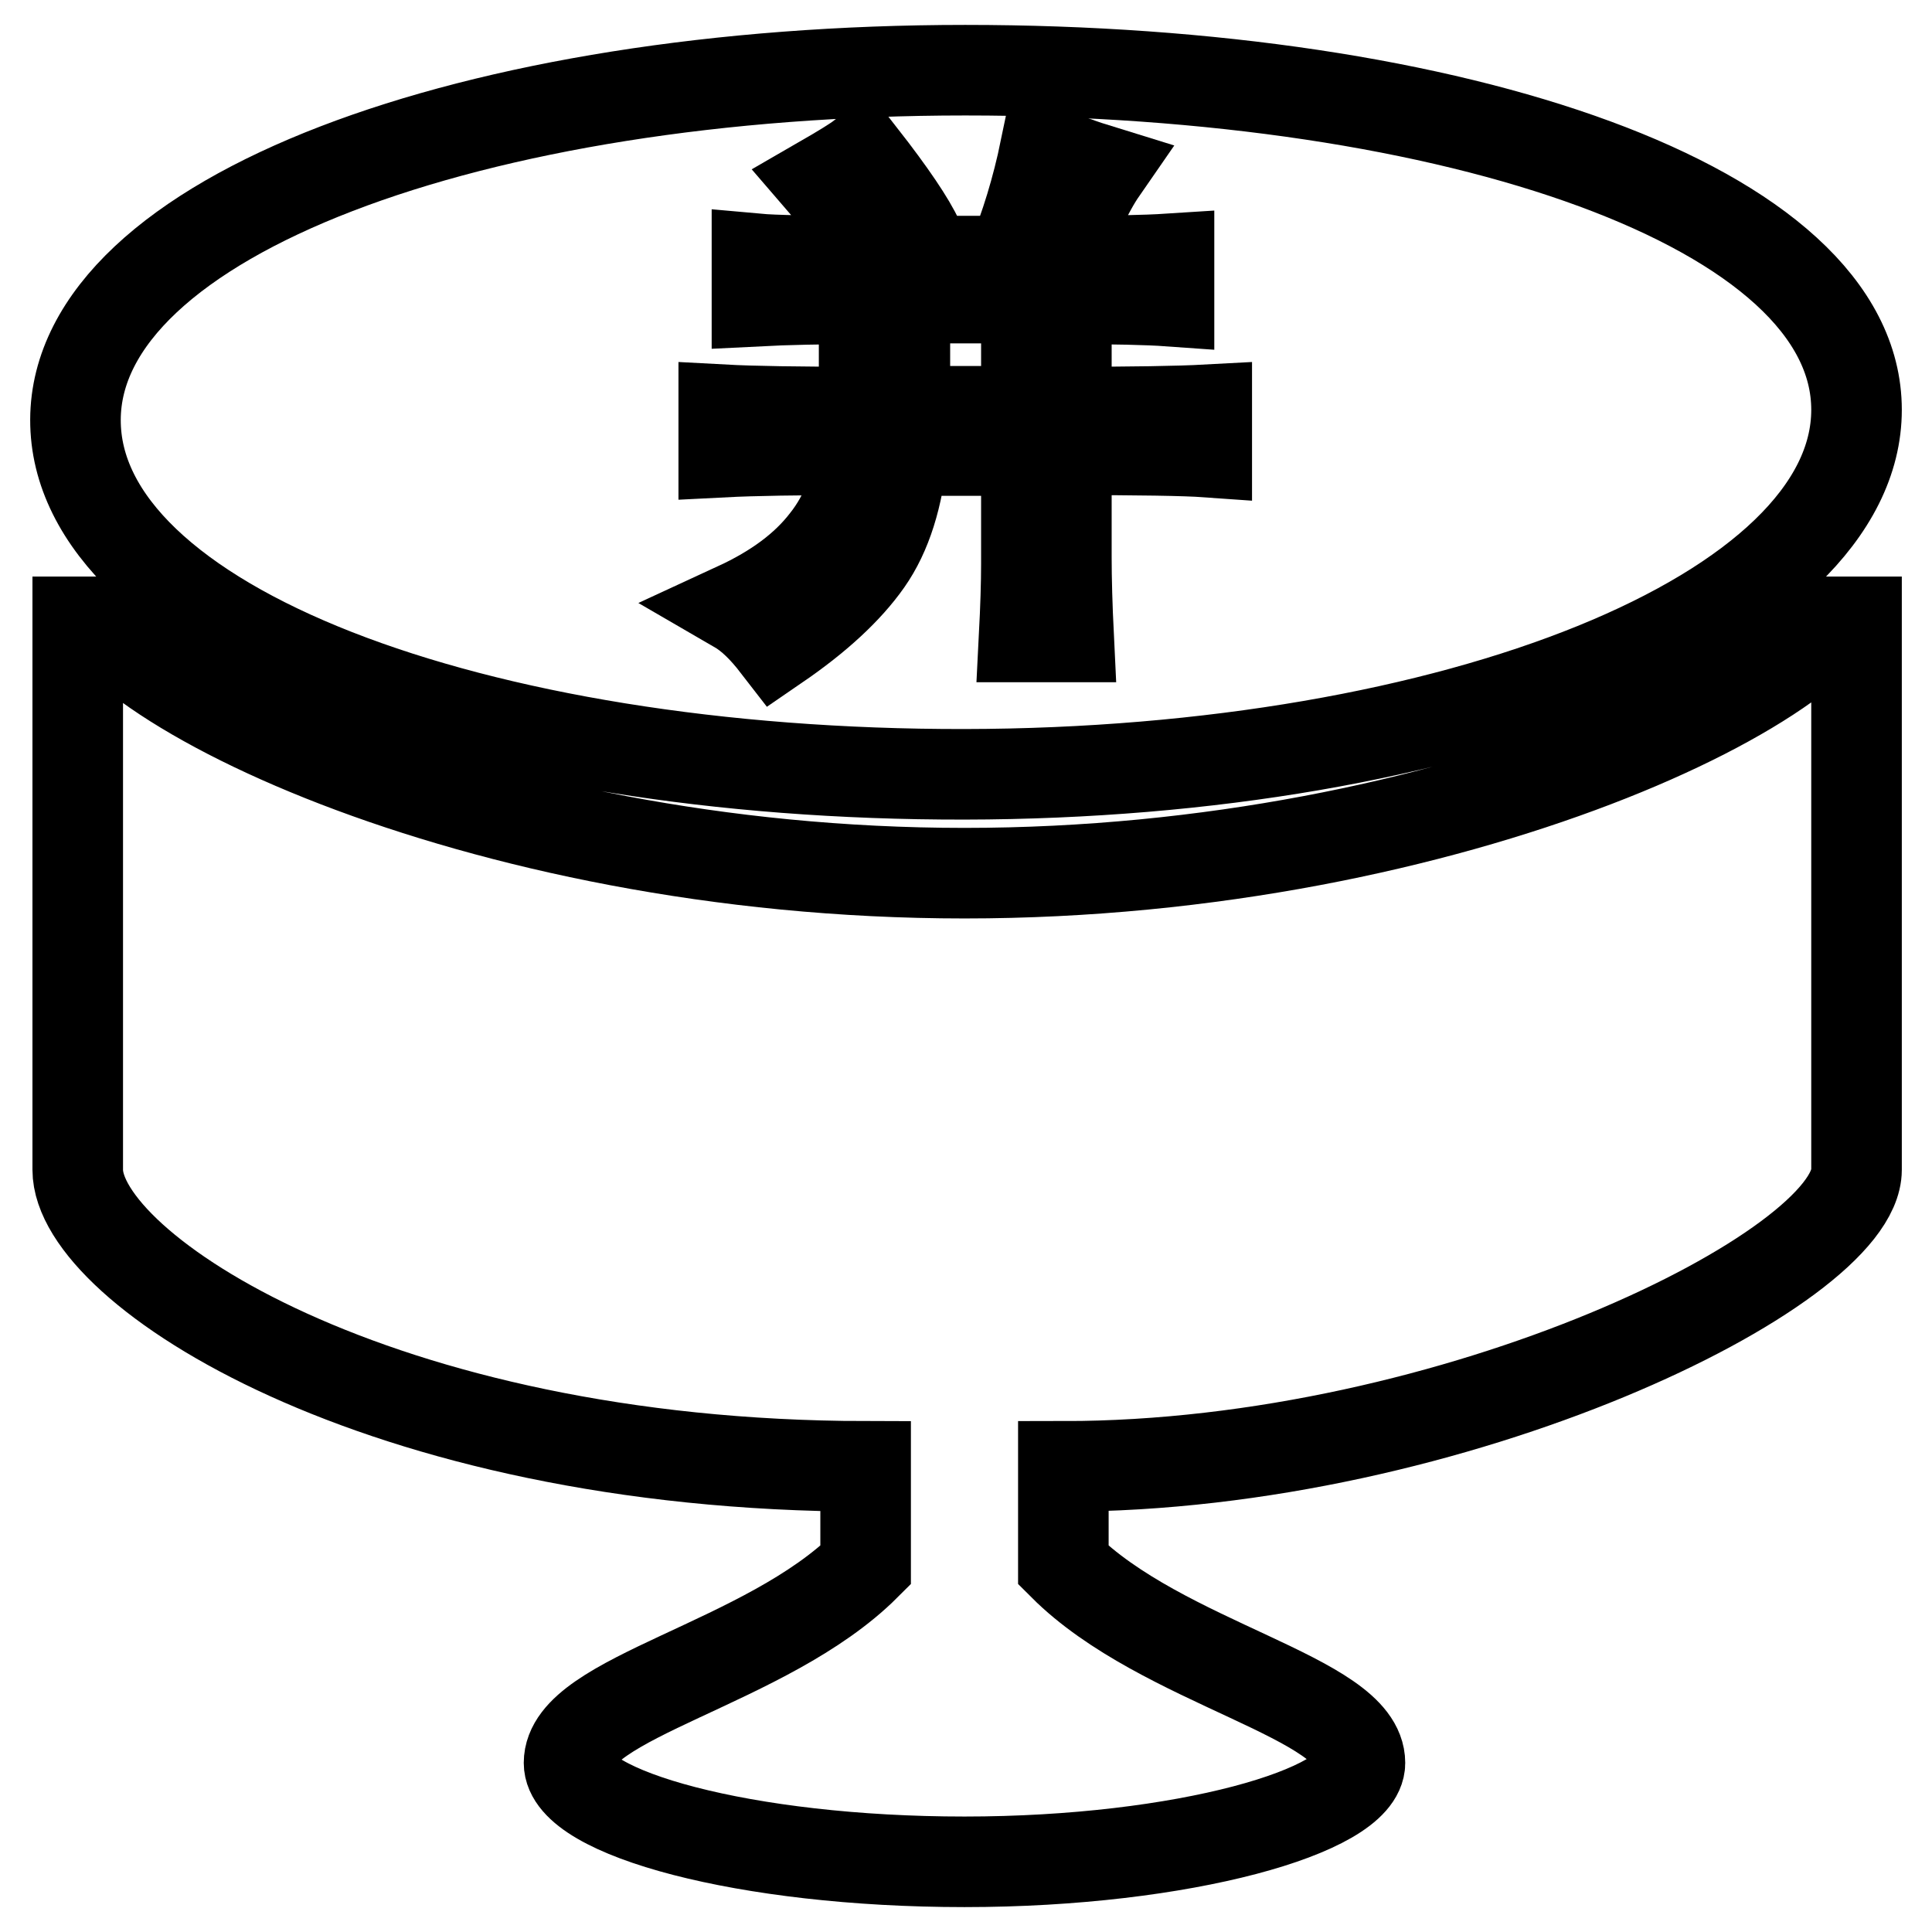
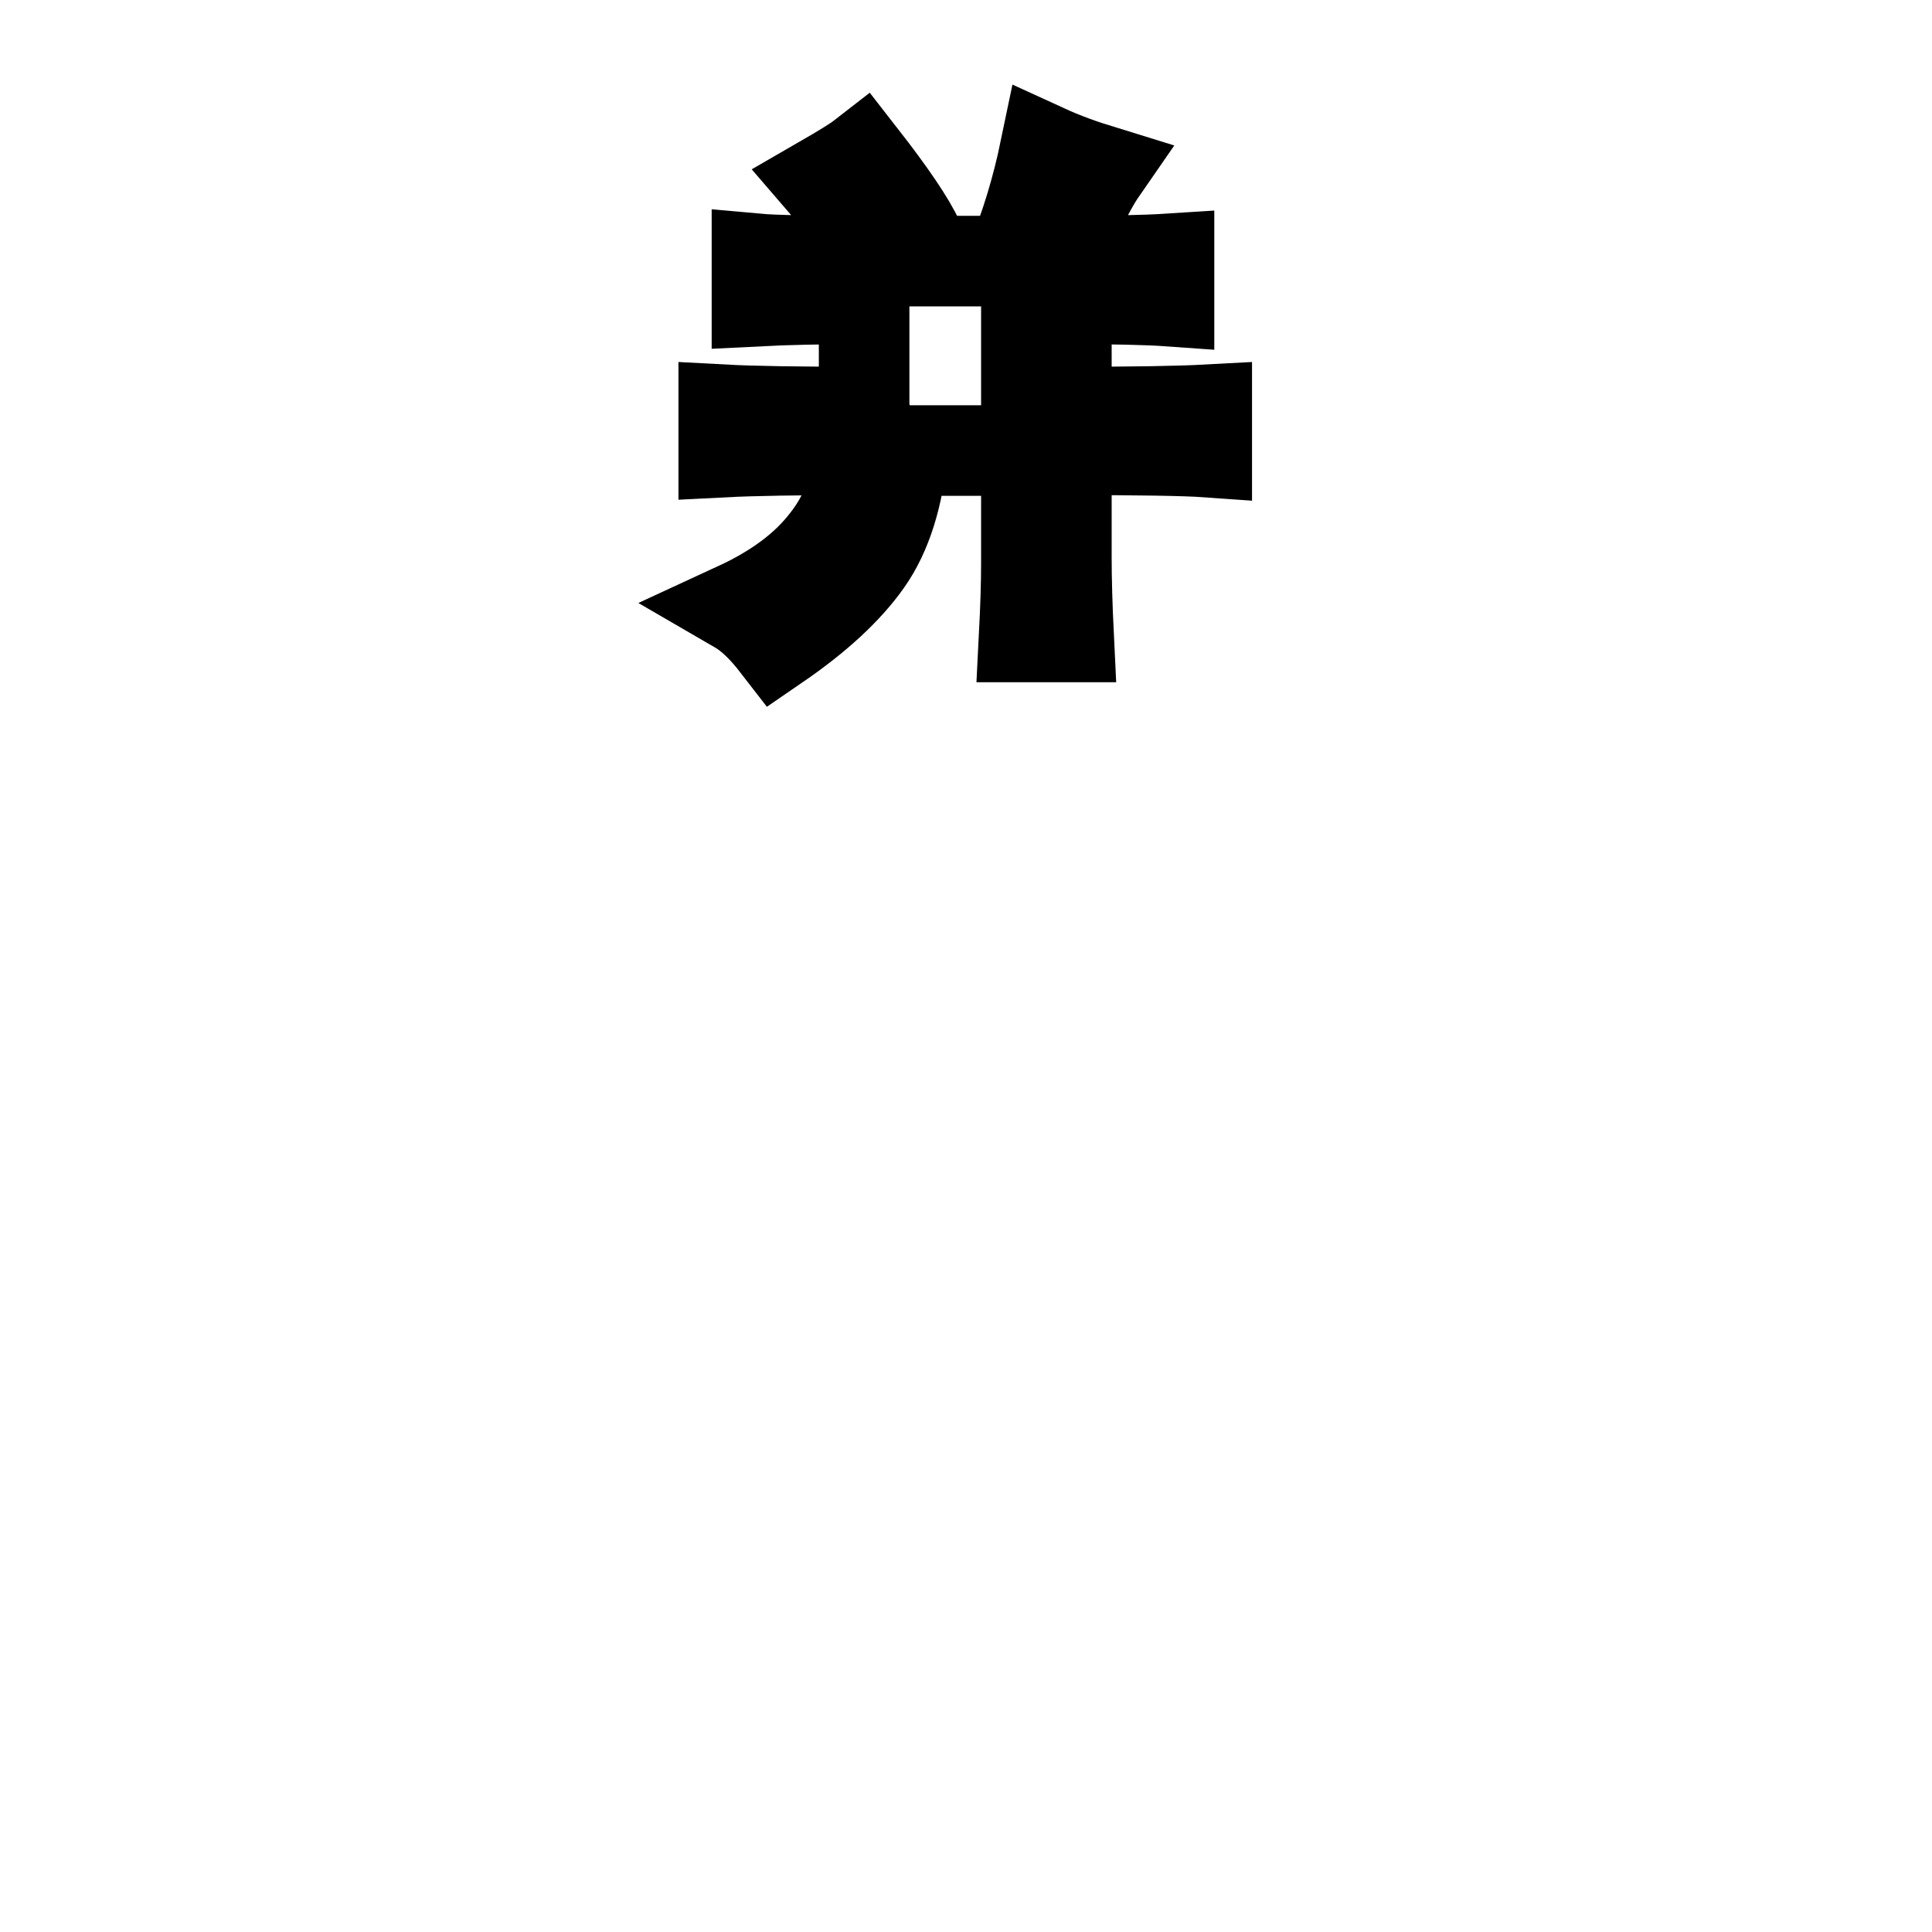
<svg xmlns="http://www.w3.org/2000/svg" version="1.1" x="0px" y="0px" viewBox="0 0 256 256" enable-background="new 0 0 256 256" xml:space="preserve">
  <g>
    <g>
-       <path stroke-width="12" fill-opacity="0" stroke="#000000" d="M127.8,102.6C192.9,102.5,246,81.2,246,54.3c0-26.9-53.1-45-118.1-45C62.8,9.3,10.1,28.7,10,55.6C9.9,82.8,62.7,102.7,127.8,102.6L127.8,102.6z M127.8,115.7c-65.1,0-117.5-26.2-117.5-39.3V155c0,13.1,39.7,39.2,104.4,39.3v13.1c-13.1,13.1-39.3,17.5-39.3,26.2c0,6.6,23.3,13.1,52.4,13.1c29.1,0,52.4-6.8,52.4-13.1c0-8.7-26.2-13.1-39.3-26.2v-13.1c51.9,0,105.1-26.2,105.1-39.3V76.4C246,89.5,192.9,115.7,127.8,115.7L127.8,115.7z" />
-       <path stroke-width="12" fill-opacity="0" stroke="#000000" d="M138.5,19.8c2.4,1.1,4.9,2,7.5,2.8c-0.9,1.3-1.9,3.1-2.9,5.3c-1,2.2-2,4.5-2.9,6.7c6.7,0,11.6-0.1,14.7-0.3v5.6c-2.8-0.2-7.3-0.3-13.6-0.3v15c8.7,0,14.9-0.1,18.6-0.3v5.6c-2.8-0.2-9-0.3-18.6-0.3v14.2c0,3,0.1,6.5,0.3,10.6h-5.9c0.2-3.9,0.3-7.1,0.3-9.7v-15h-16.4c-0.6,6.1-2.1,11-4.7,14.7c-2.6,3.7-6.6,7.4-12,11.1c-1.7-2.2-3.4-3.9-5.3-5c5.2-2.4,9.1-5.3,11.8-8.8c2.7-3.4,4.2-7.5,4.6-12.1c-8.2,0-14.2,0.1-18.1,0.3v-5.6c3.7,0.2,9.9,0.3,18.6,0.3v-15c-5.6,0-10.3,0.1-14.2,0.3v-5.6c2.2,0.2,7.3,0.3,15.3,0.3c-1.9-4.1-4.1-7.6-6.7-10.6c2.6-1.5,4.4-2.6,5.3-3.3c3.9,5,6.4,8.7,7.5,11.1c-1.5,0.9-3,1.9-4.5,2.8H134C135.9,30,137.4,25.1,138.5,19.8z M136,54.5v-15h-16.1v15H136z" />
+       <path stroke-width="12" fill-opacity="0" stroke="#000000" d="M138.5,19.8c2.4,1.1,4.9,2,7.5,2.8c-0.9,1.3-1.9,3.1-2.9,5.3c-1,2.2-2,4.5-2.9,6.7c6.7,0,11.6-0.1,14.7-0.3v5.6c-2.8-0.2-7.3-0.3-13.6-0.3v15c8.7,0,14.9-0.1,18.6-0.3v5.6c-2.8-0.2-9-0.3-18.6-0.3v14.2c0,3,0.1,6.5,0.3,10.6h-5.9c0.2-3.9,0.3-7.1,0.3-9.7v-15h-16.4c-0.6,6.1-2.1,11-4.7,14.7c-2.6,3.7-6.6,7.4-12,11.1c-1.7-2.2-3.4-3.9-5.3-5c5.2-2.4,9.1-5.3,11.8-8.8c2.7-3.4,4.2-7.5,4.6-12.1c-8.2,0-14.2,0.1-18.1,0.3v-5.6c3.7,0.2,9.9,0.3,18.6,0.3v-15c-5.6,0-10.3,0.1-14.2,0.3v-5.6c2.2,0.2,7.3,0.3,15.3,0.3c-1.9-4.1-4.1-7.6-6.7-10.6c2.6-1.5,4.4-2.6,5.3-3.3c3.9,5,6.4,8.7,7.5,11.1c-1.5,0.9-3,1.9-4.5,2.8H134C135.9,30,137.4,25.1,138.5,19.8z M136,54.5v-15v15H136z" />
    </g>
  </g>
</svg>